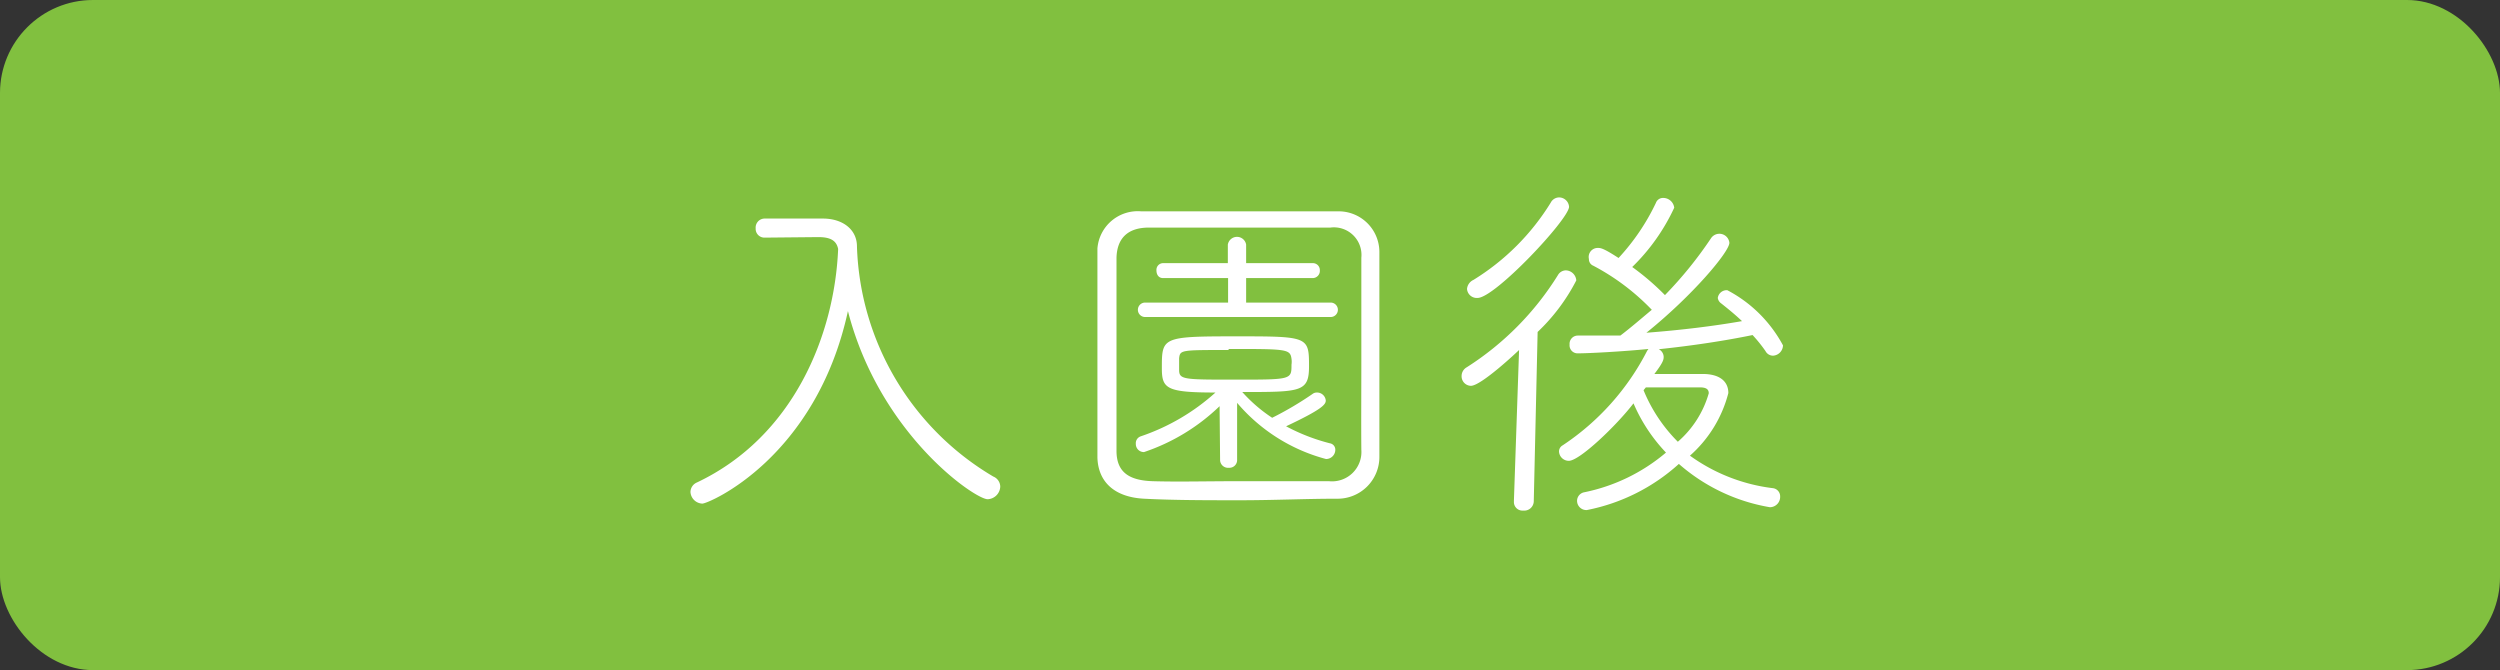
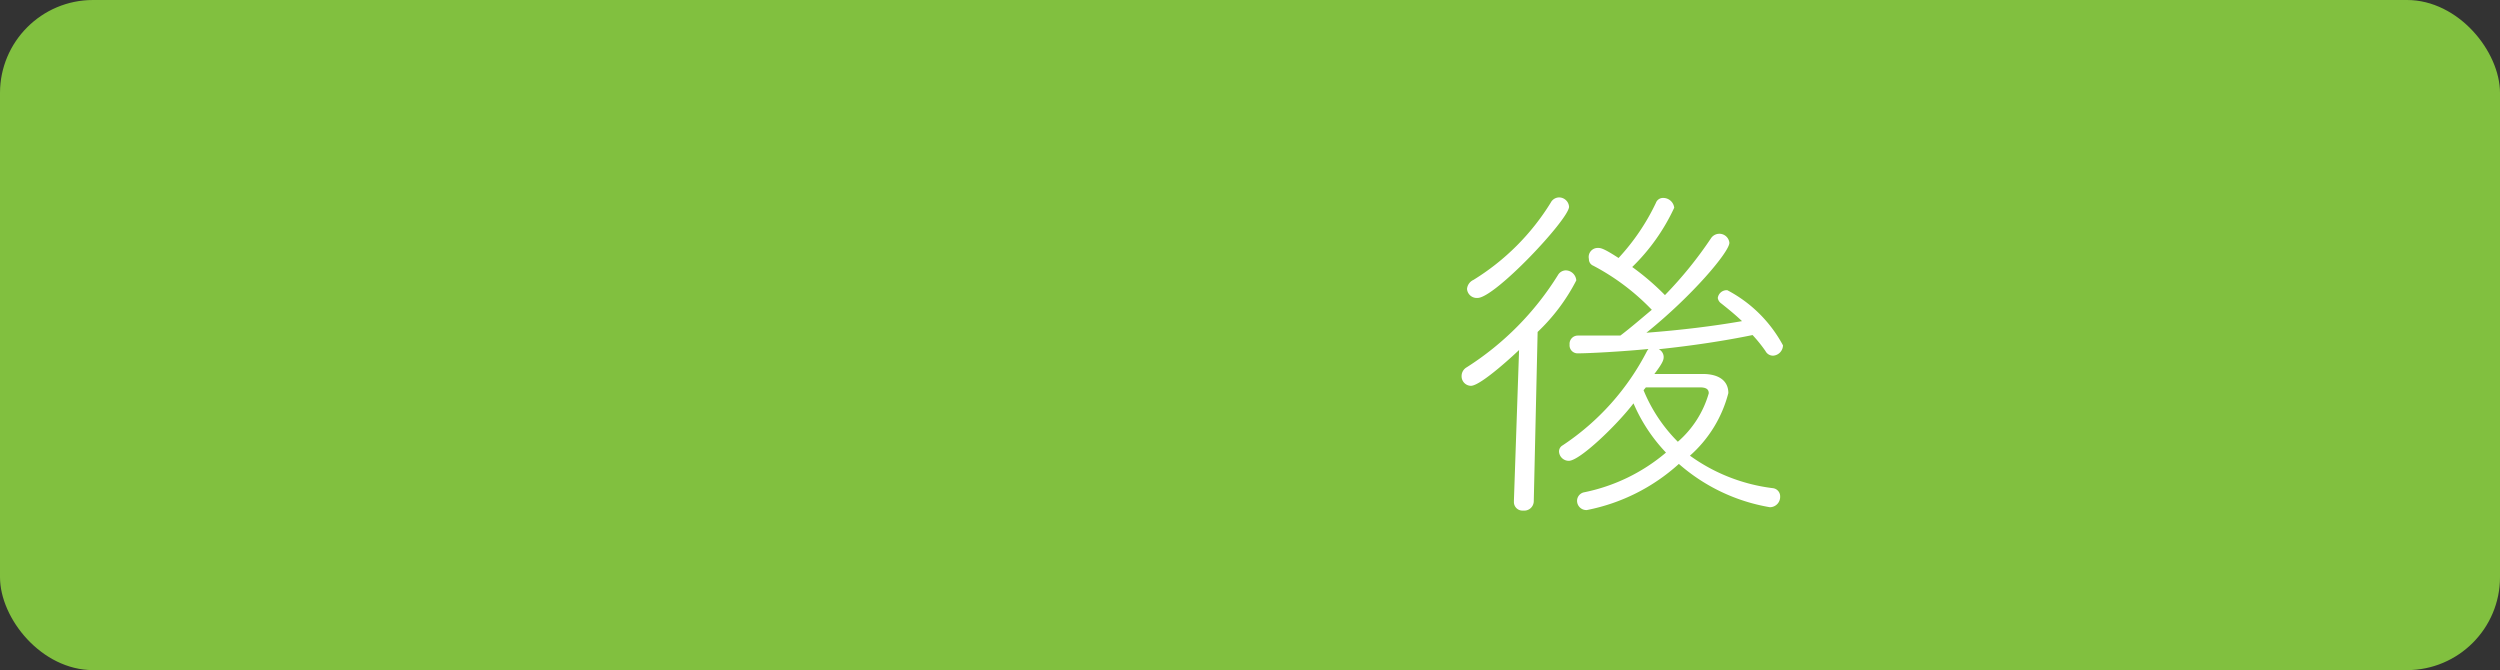
<svg xmlns="http://www.w3.org/2000/svg" viewBox="0 0 97 26">
  <rect x="0" y="0" width="97" height="26" fill="#333333" stroke="none" />
  <rect fill="#81c03f" height="26" rx="3.61" width="97" />
  <g fill="#fff">
-     <path d="m29.66 9.22a.34.34 0 0 1 -.34-.36.35.35 0 0 1 .34-.38h2.27c.76 0 1.32.42 1.32 1.08a10.76 10.76 0 0 0 5.29 8.93.43.43 0 0 1 .27.39.51.51 0 0 1 -.49.49c-.49 0-4.19-2.52-5.42-7.3-1.24 5.7-5.4 7.47-5.65 7.47a.48.48 0 0 1 -.46-.45.41.41 0 0 1 .25-.37c3.74-1.77 5.34-5.71 5.48-9.06-.06-.29-.25-.46-.76-.46h-.05z" />
-     <path d="m42.58 17.76c0-1 0-2.25 0-3.49 0-1.57 0-3.21 0-4.63a1.57 1.57 0 0 1 1.7-1.44h3.72s2.6 0 3.9 0a1.58 1.58 0 0 1 1.62 1.56v4.51 3.44a1.62 1.62 0 0 1 -1.65 1.64c-1.18 0-2.46.06-3.75.06s-2.57 0-3.73-.06-1.78-.66-1.81-1.59zm10.24-3.76c0-1.4 0-2.8 0-4a1.07 1.07 0 0 0 -1.2-1.17c-1 0-2.1 0-3.23 0-1.35 0-2.71 0-3.81 0-.85 0-1.24.44-1.26 1.17v4s0 2.48 0 3.49c0 .8.45 1.15 1.4 1.18s2.13 0 3.3 0 2.39 0 3.54 0a1.14 1.14 0 0 0 1.26-1.22c-.01-1.01 0-2.24 0-3.45zm-5.5 1.76a7.79 7.79 0 0 1 -2.93 1.78.31.31 0 0 1 -.32-.32.28.28 0 0 1 .19-.29 8.29 8.29 0 0 0 2.9-1.7c-1.9 0-2.08-.15-2.08-.94 0-1.2 0-1.24 2.84-1.24s2.87 0 2.87 1.16c0 1-.31 1-2.59 1a5.9 5.9 0 0 0 1.16 1 12.93 12.93 0 0 0 1.56-.92.27.27 0 0 1 .17-.06.34.34 0 0 1 .35.31c0 .16-.16.35-1.54 1a7.53 7.53 0 0 0 1.7.66.25.25 0 0 1 .21.25.36.36 0 0 1 -.36.36 6.82 6.82 0 0 1 -3.45-2.18v2.24a.3.3 0 0 1 -.32.28.31.31 0 0 1 -.34-.28zm-2.89-3.46a.28.28 0 0 1 0-.56h3.22v-.95h-2.52c-.18 0-.26-.14-.26-.3a.26.26 0 0 1 .26-.28h2.51v-.72a.36.36 0 0 1 .71 0v.72h2.58a.27.27 0 0 1 .28.28.28.28 0 0 1 -.28.3h-2.58v.95h3.28a.28.28 0 0 1 0 .56zm3.24 1.28c-1.86 0-1.88 0-1.92.32v.45c0 .38.17.38 2.18.38 2.18 0 2.18 0 2.18-.58a.79.79 0 0 0 0-.23c-.05-.38-.2-.38-2.44-.38z" />
    <path d="m58.74 19.42.2-5.84c-.07.07-1.47 1.39-1.87 1.39a.37.37 0 0 1 -.36-.38.39.39 0 0 1 .2-.34 11.32 11.32 0 0 0 3.54-3.58.36.36 0 0 1 .31-.18.42.42 0 0 1 .4.39 7.45 7.45 0 0 1 -1.5 2l-.15 6.58a.37.37 0 0 1 -.41.35.33.33 0 0 1 -.36-.33zm-1.41-7.86a.38.38 0 0 1 -.41-.35.43.43 0 0 1 .25-.35 9.16 9.16 0 0 0 3-3 .37.37 0 0 1 .32-.2.39.39 0 0 1 .39.37c-.04.51-2.88 3.53-3.55 3.53zm4.24 8.23a.36.36 0 0 1 -.38-.35.34.34 0 0 1 .28-.34 7.08 7.08 0 0 0 3.17-1.54 6.45 6.45 0 0 1 -1.26-1.91c-.66.86-2.09 2.23-2.51 2.23a.38.38 0 0 1 -.38-.36.27.27 0 0 1 .14-.24 9.71 9.71 0 0 0 3.28-3.67l.05-.07c-1 .1-2.32.17-2.75.17a.31.31 0 0 1 -.31-.34.32.32 0 0 1 .31-.35h1.66c.41-.31.81-.66 1.22-1a8.86 8.86 0 0 0 -2.27-1.71.27.27 0 0 1 -.17-.26.35.35 0 0 1 .35-.43c.1 0 .2 0 .8.39a8.51 8.51 0 0 0 1.45-2.14.29.29 0 0 1 .28-.19.43.43 0 0 1 .43.38 7.75 7.75 0 0 1 -1.63 2.3 9.79 9.79 0 0 1 1.27 1.09 15.51 15.51 0 0 0 1.79-2.21.39.39 0 0 1 .71.18c0 .35-1.43 2.05-3.22 3.49 1.32-.1 2.56-.25 3.71-.45-.25-.24-.52-.46-.81-.69a.31.31 0 0 1 -.13-.21.35.35 0 0 1 .37-.3 5.18 5.18 0 0 1 2.16 2.14.41.41 0 0 1 -.38.4.33.33 0 0 1 -.3-.18 5.68 5.68 0 0 0 -.5-.62c-1.07.22-2.31.41-3.64.55a.34.34 0 0 1 .19.29c0 .1 0 .2-.36.67h1.8.07c.68 0 1 .3 1 .74a4.85 4.85 0 0 1 -1.49 2.43 6.92 6.92 0 0 0 3.21 1.26.32.32 0 0 1 .29.33.4.4 0 0 1 -.4.41 7.17 7.17 0 0 1 -3.53-1.68 7.44 7.44 0 0 1 -3.57 1.79zm2.2-4.65a6.09 6.09 0 0 0 1.33 2 3.91 3.91 0 0 0 1.2-1.88c0-.17-.12-.23-.35-.23h-.09c-.1 0-1.31 0-2 0z" />
  </g>
</svg>